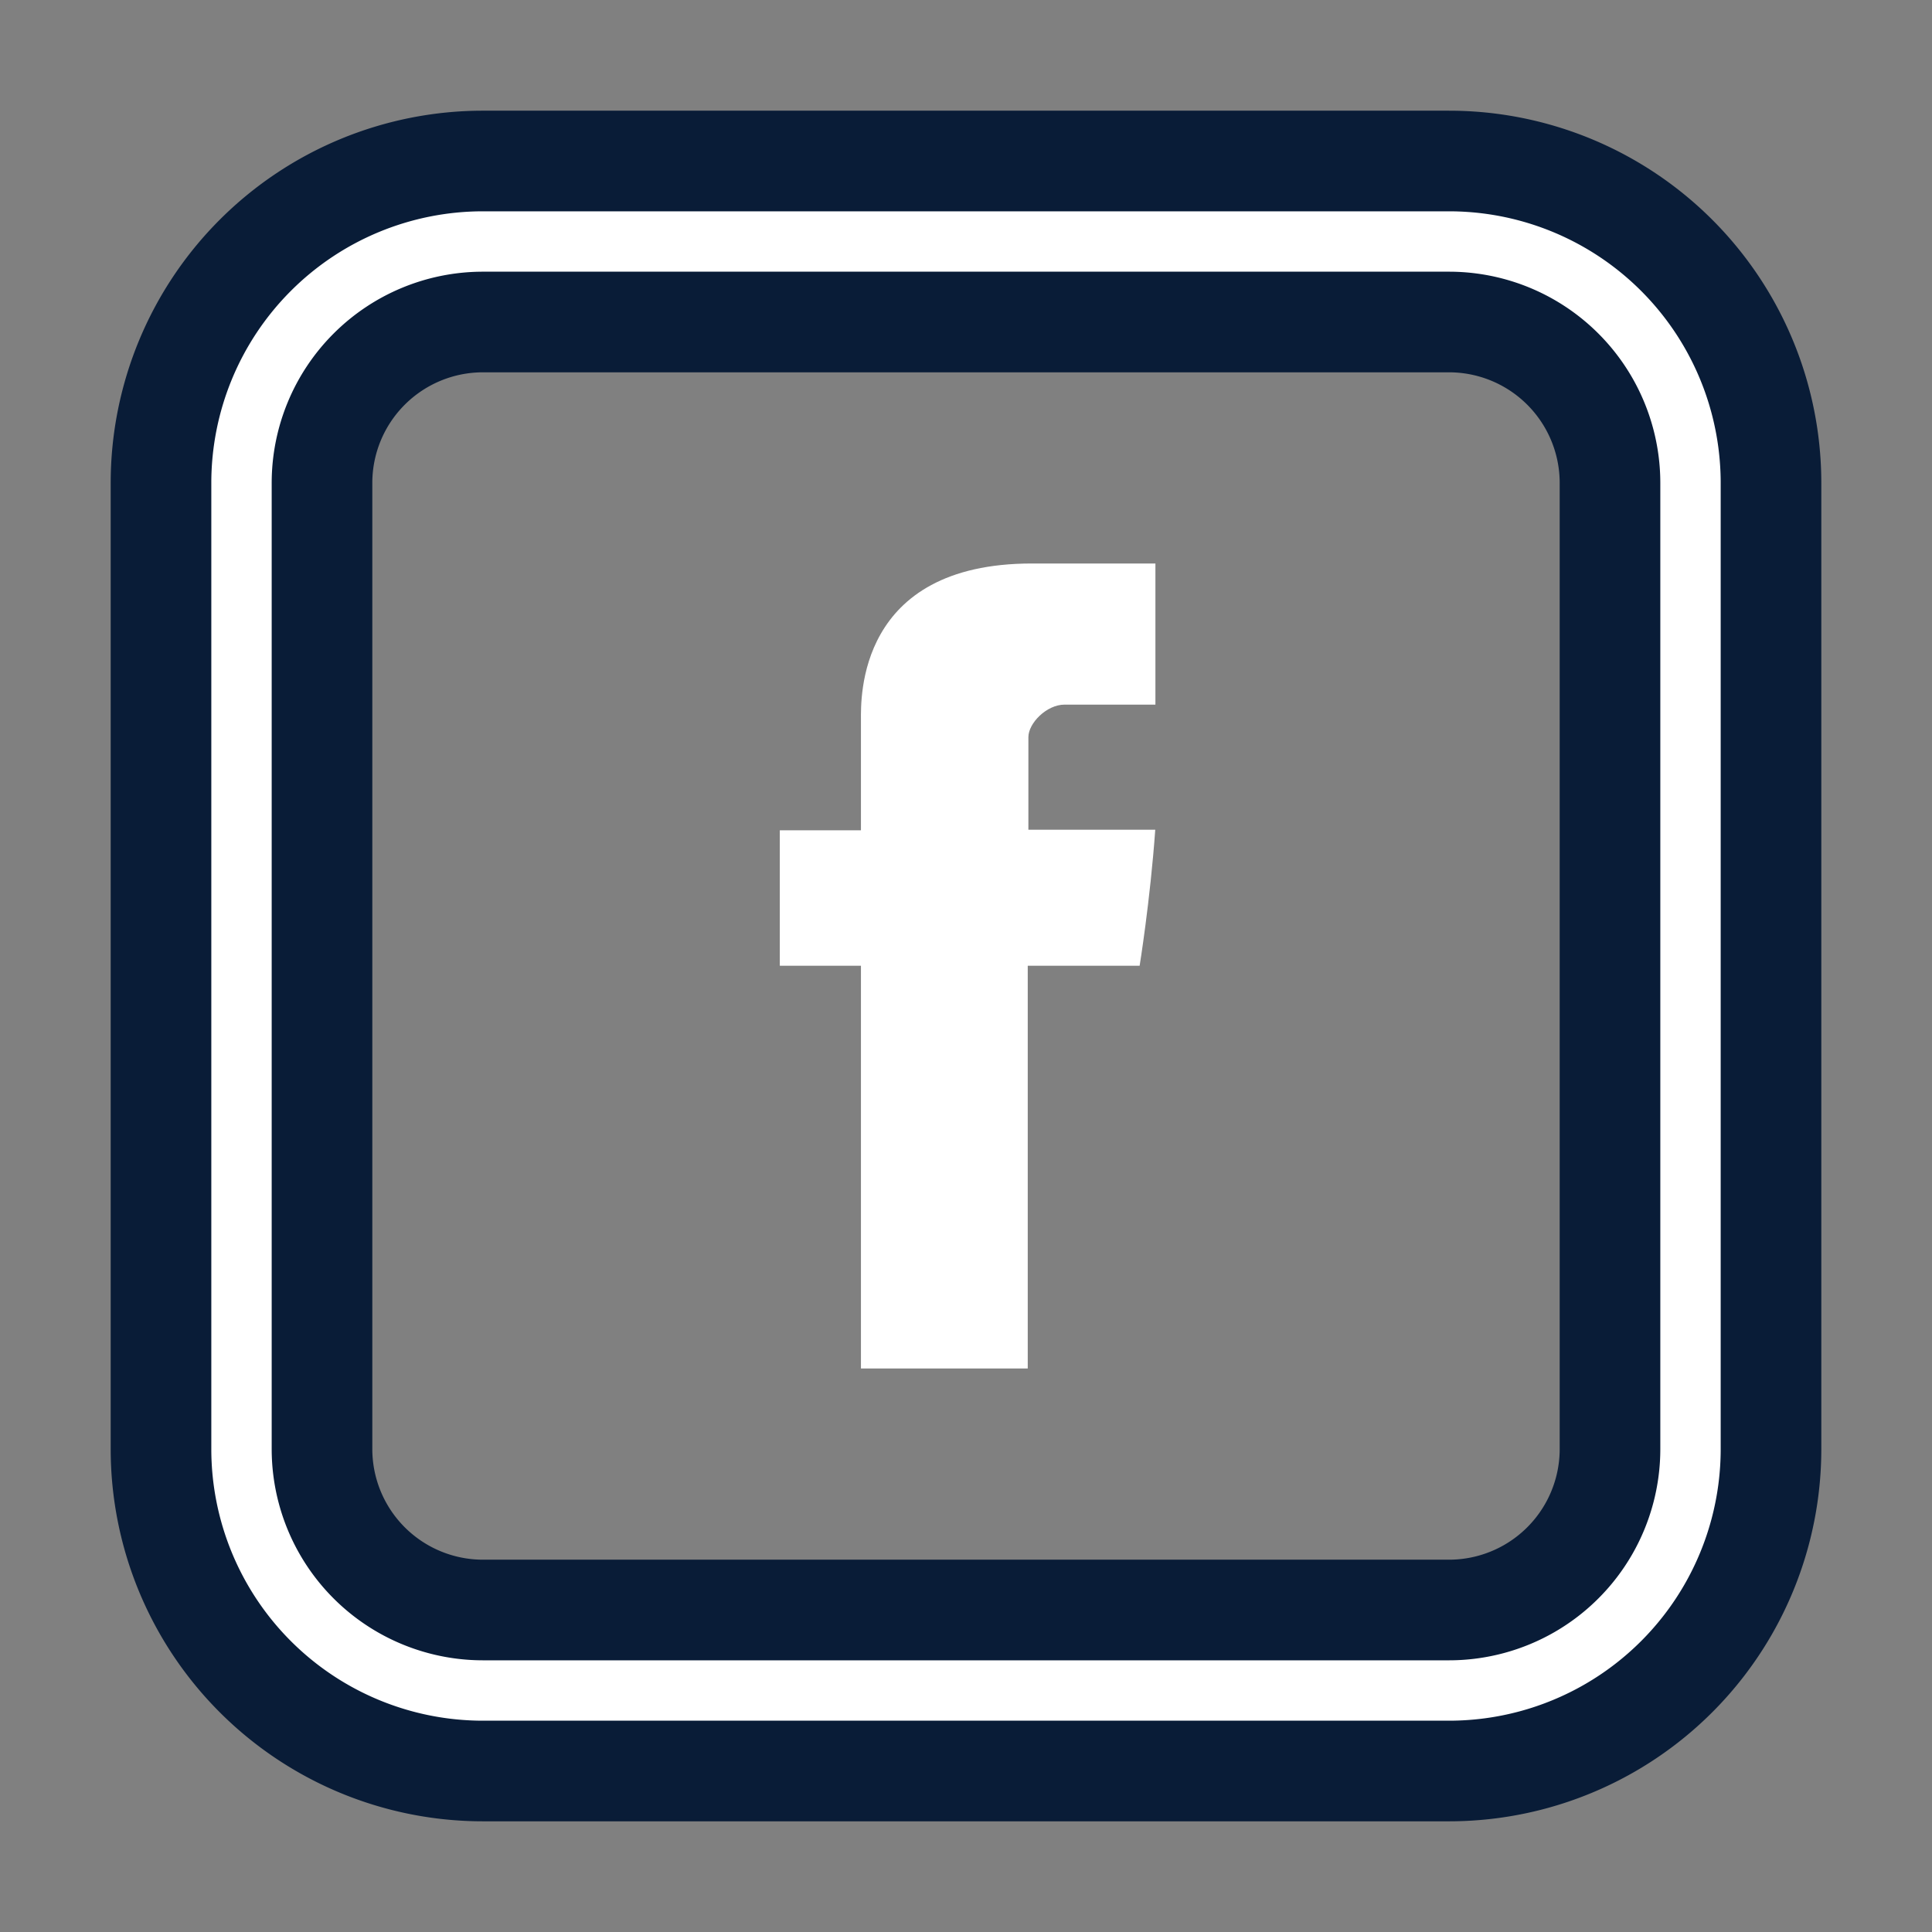
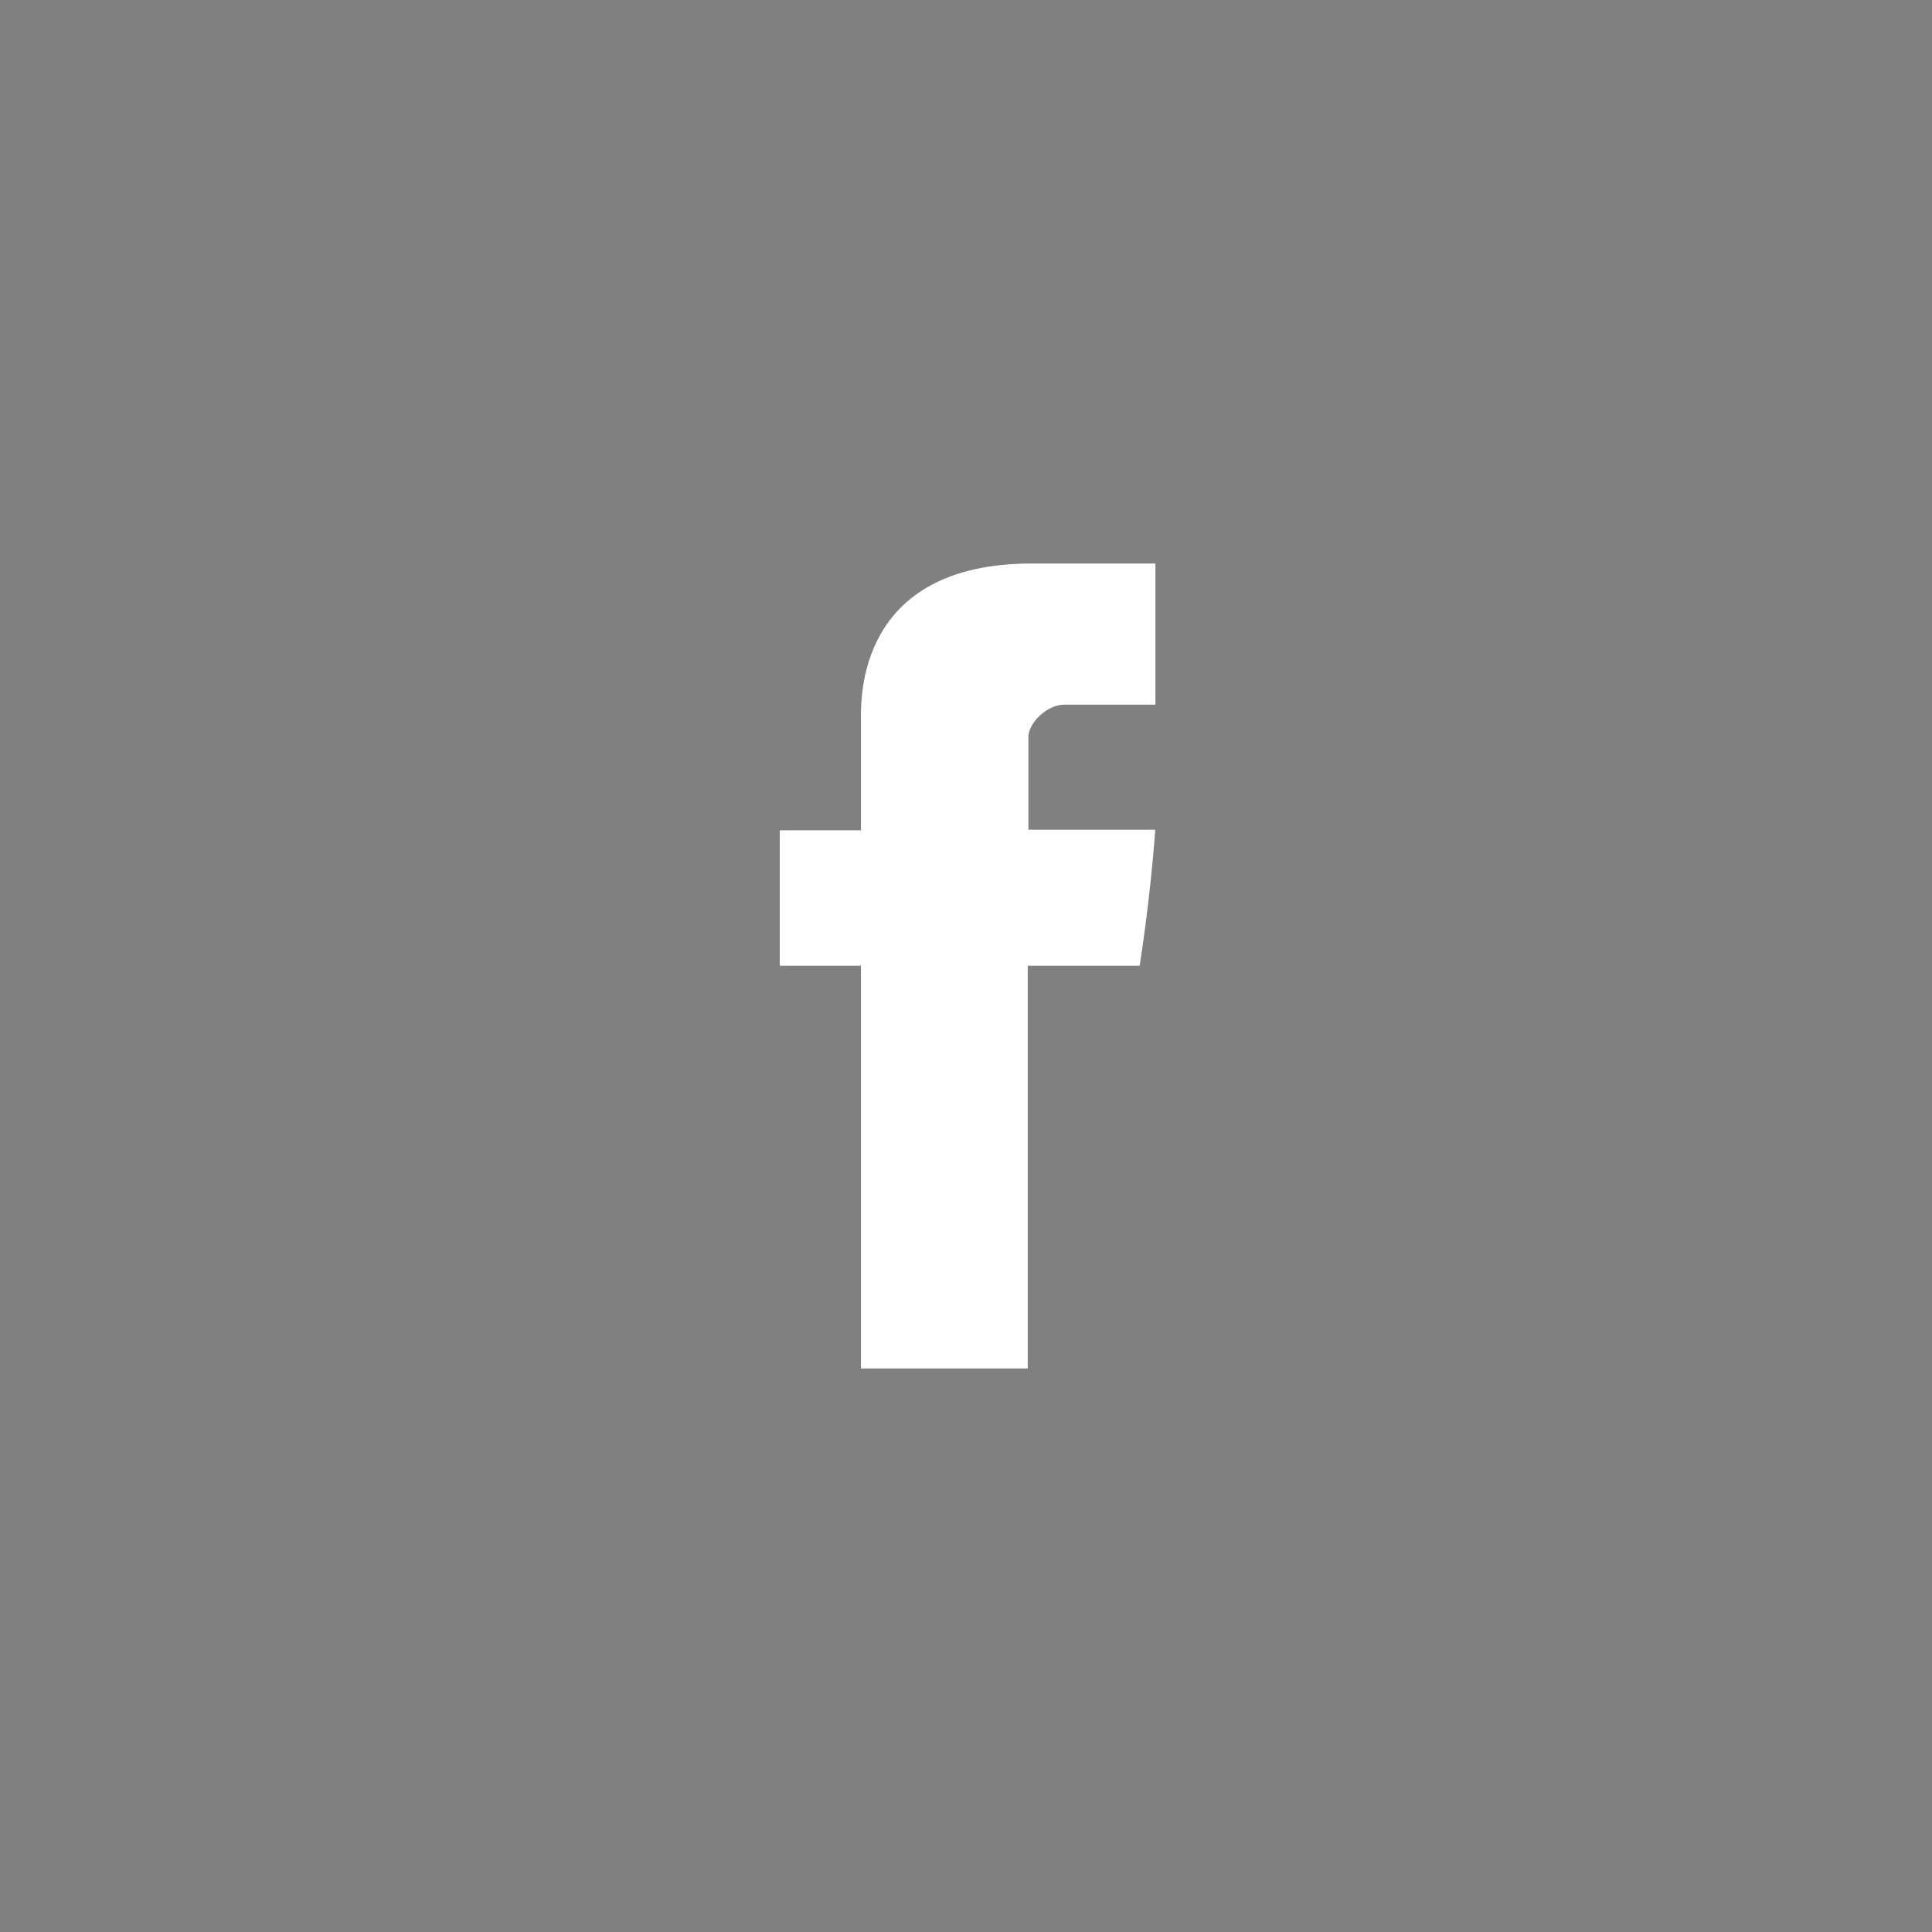
<svg xmlns="http://www.w3.org/2000/svg" width="40" height="40" viewBox="-2 -2 24 24" fill="none">
  <rect x="-2" y="-2" width="24" height="24" fill="#808080" stroke="none" />
  <g fill="white">
    <path d="M8.695 6.937v1.377H7.687v1.683h1.008V15h2.072V9.997h1.39s.131-.807.194-1.69h-1.576v-1.15c0-.173.226-.404.45-.404h1.128V5h-1.535C8.644 5 8.695 6.685 8.695 6.937" />
-     <path d="M4 2a2 2 0 0 0-2 2v12a2 2 0 0 0 2 2h12a2 2 0 0 0 2-2V4a2 2 0 0 0-2-2zm0-2h12a4 4 0 0 1 4 4v12a4 4 0 0 1-4 4H4a4 4 0 0 1-4-4V4a4 4 0 0 1 4-4" fill="white" stroke="#091C37" stroke-width="1.25" />
  </g>
</svg>